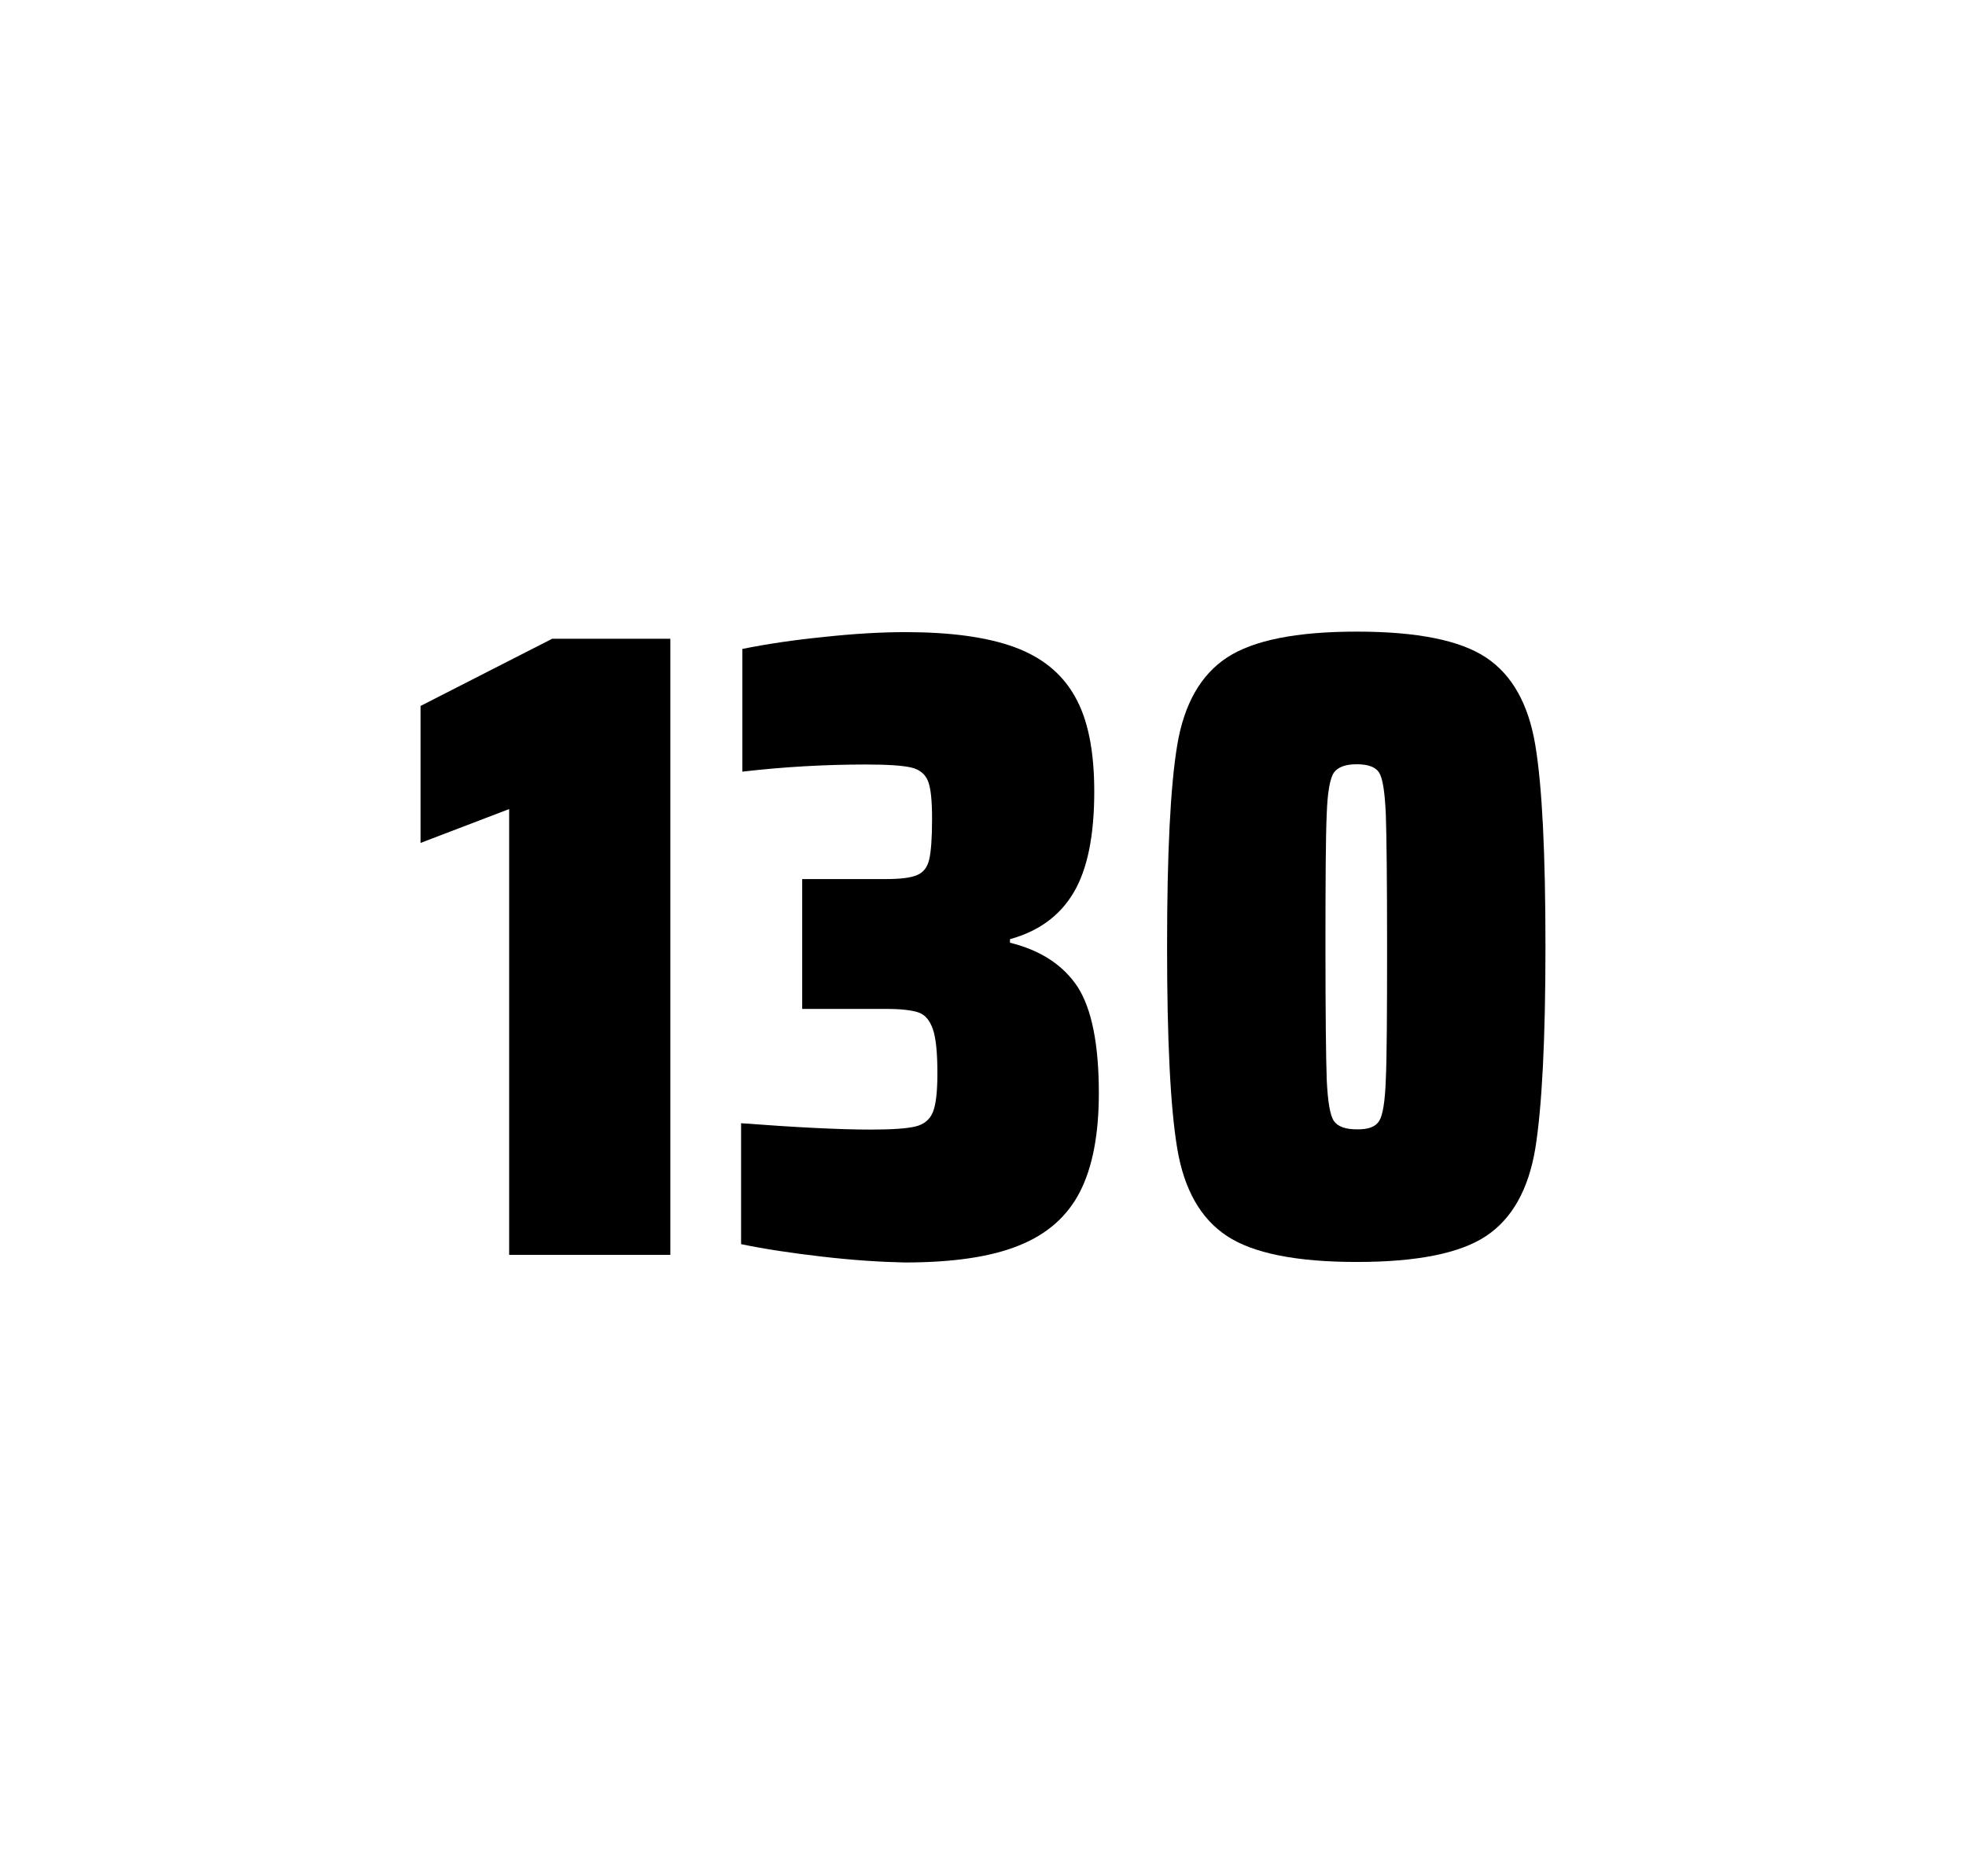
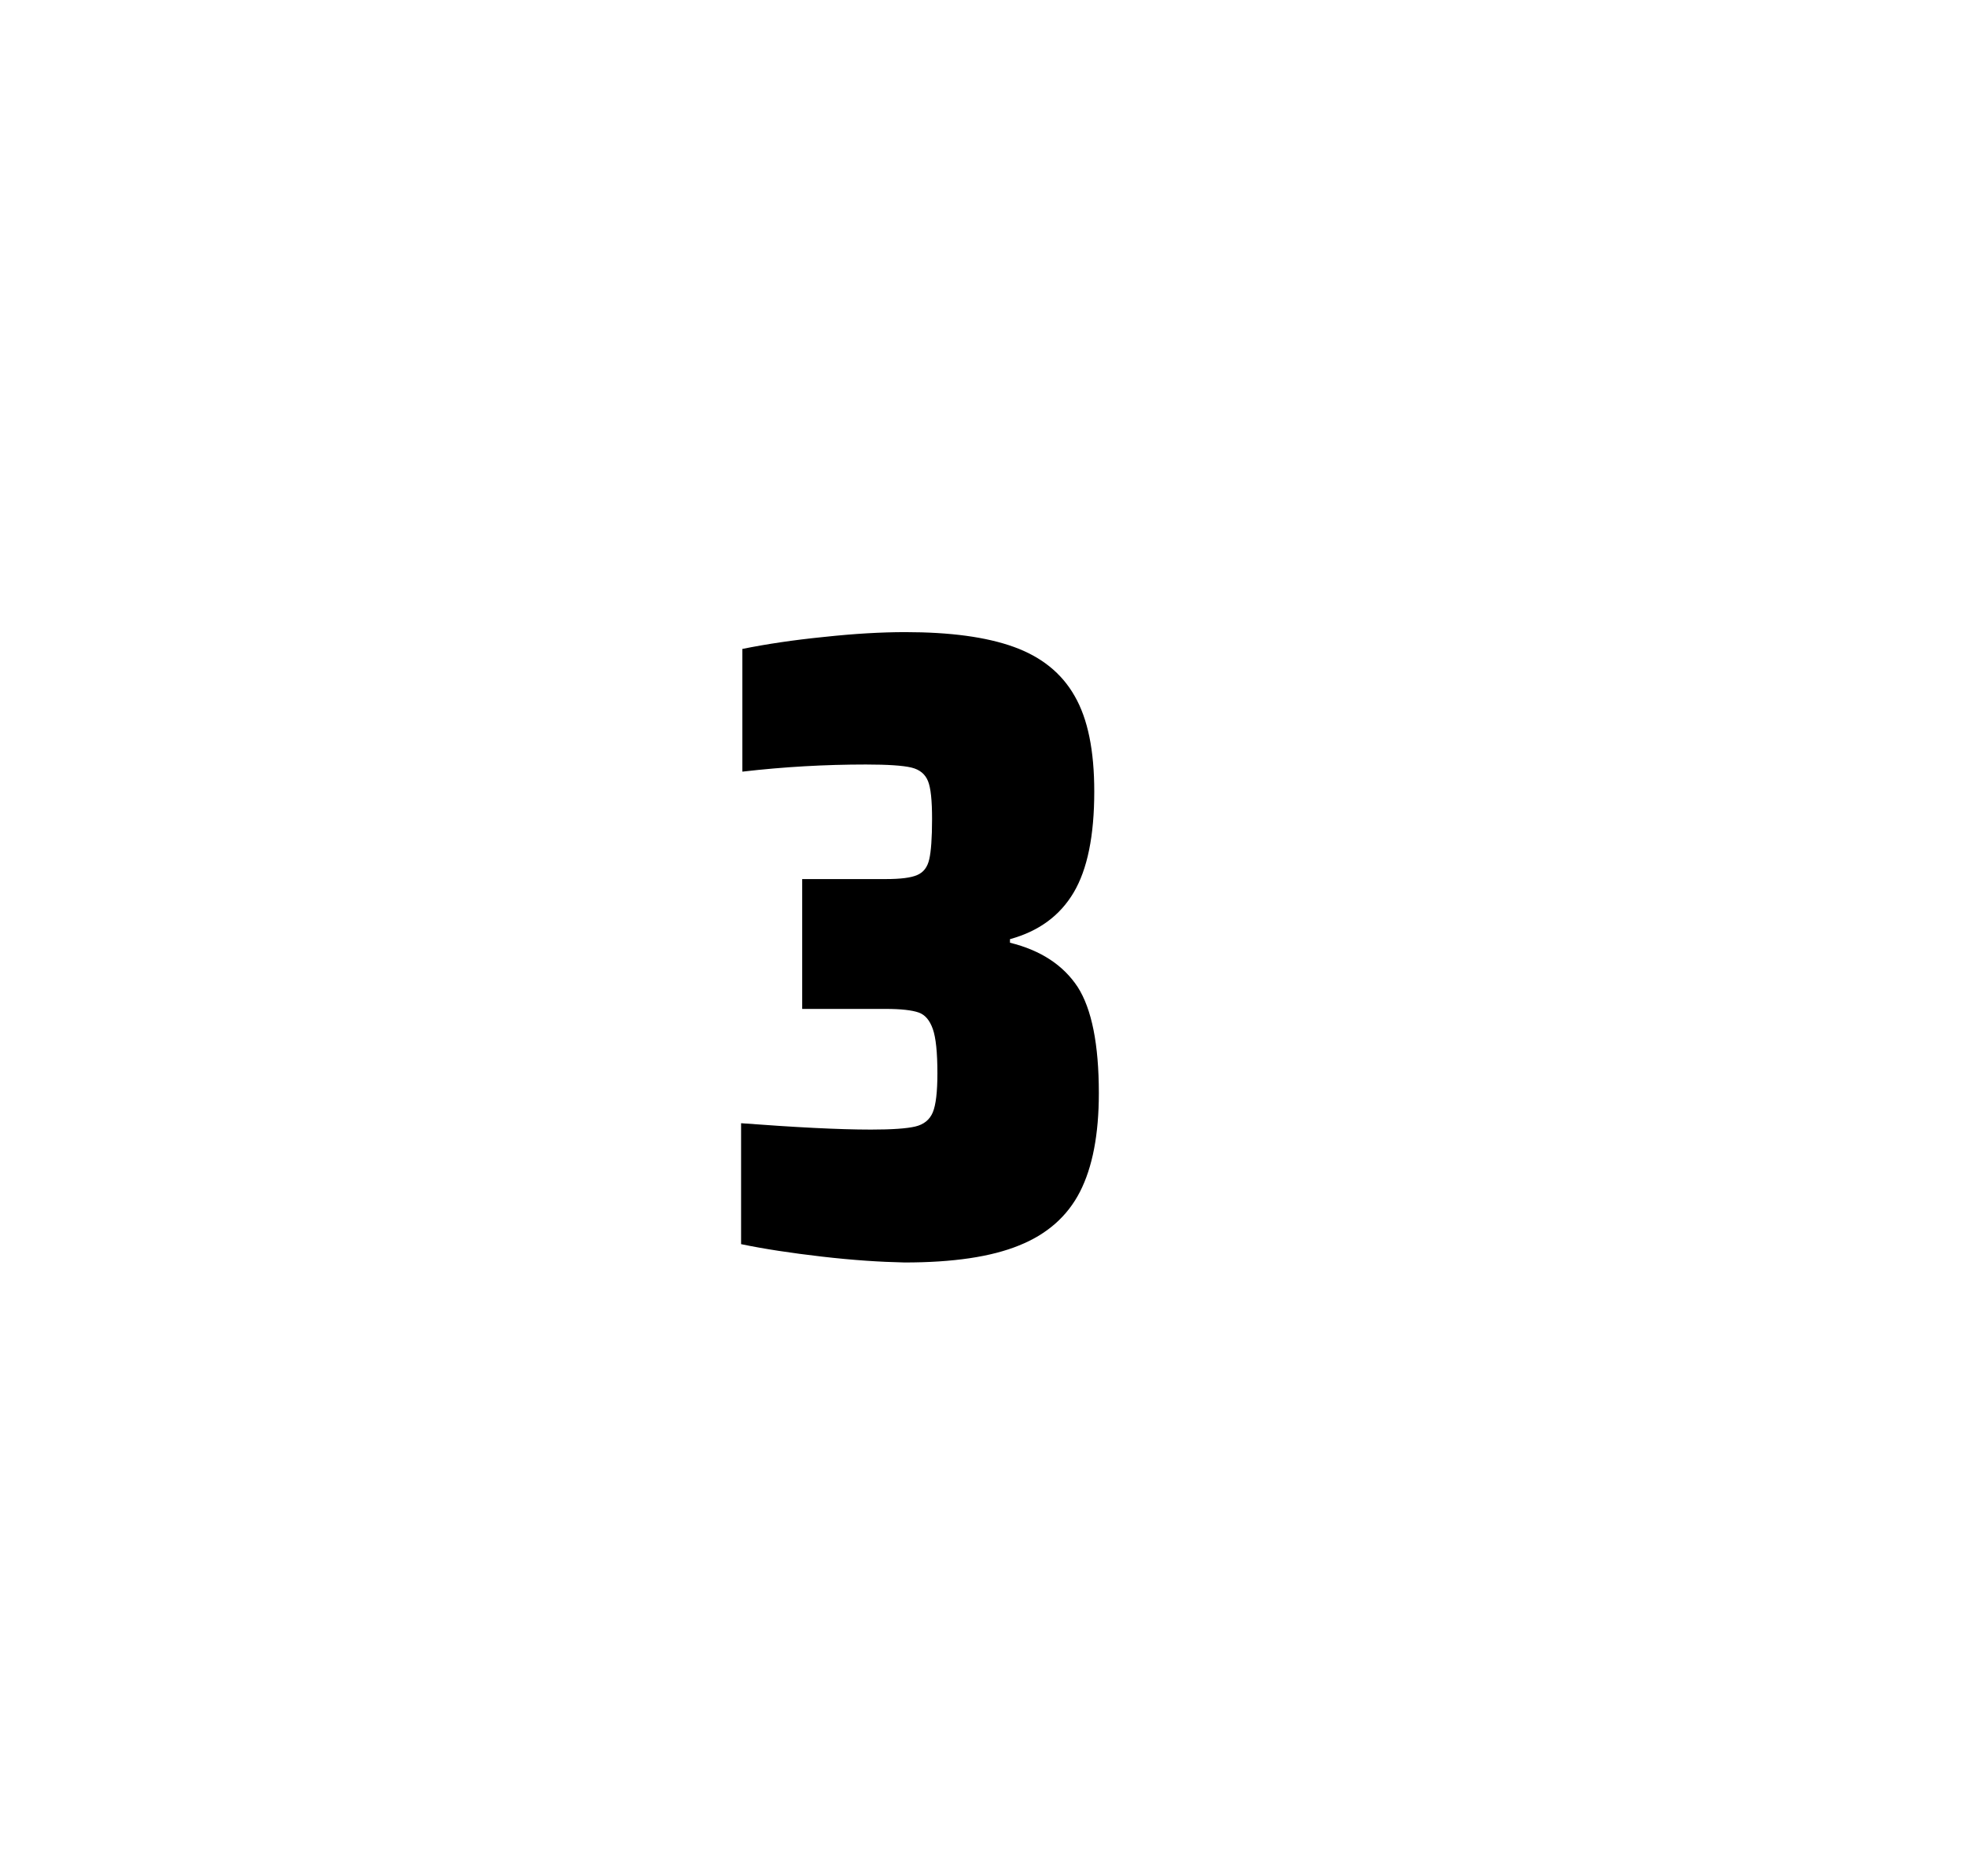
<svg xmlns="http://www.w3.org/2000/svg" version="1.1" id="wrapper" x="0px" y="0px" viewBox="0 0 772.1 737" style="enable-background:new 0 0 772.1 737;">
  <style type="text/css">
	.st0{fill:none;}
</style>
-   <path id="frame" class="st0" d="M 1.5 0 L 770.5 0 C 771.3 0 772 0.7 772 1.5 L 772 735.4 C 772 736.2 771.3 736.9 770.5 736.9 L 1.5 736.9 C 0.7 736.9 0 736.2 0 735.4 L 0 1.5 C 0 0.7 0.7 0 1.5 0 Z" />
  <g id="numbers">
-     <path id="one" d="M 199.957 492.9 L 199.957 317.8 L 165.157 331.1 L 165.157 277.3 L 216.857 250.9 L 263.257 250.9 L 263.257 492.9 L 199.957 492.9 Z" />
    <path id="three" d="M 322.845 493.6 C 310.745 492.2 300.145 490.6 291.045 488.7 L 291.045 441.2 C 312.345 442.8 329.345 443.7 342.045 443.7 C 350.245 443.7 356.045 443.3 359.445 442.5 C 362.845 441.7 365.145 439.8 366.345 436.9 C 367.545 434 368.145 428.9 368.145 421.6 C 368.145 413.4 367.545 407.6 366.345 404.2 C 365.145 400.8 363.345 398.6 360.745 397.7 C 358.145 396.8 353.845 396.3 347.745 396.3 L 315.045 396.3 L 315.045 345.3 L 347.745 345.3 C 353.645 345.3 357.745 344.8 360.245 343.7 C 362.745 342.6 364.245 340.6 364.945 337.5 C 365.645 334.5 366.045 329.2 366.045 321.7 C 366.045 314.4 365.545 309.5 364.445 306.8 C 363.345 304.1 361.245 302.3 357.945 301.5 C 354.645 300.7 348.645 300.3 340.045 300.3 C 324.145 300.3 307.945 301.2 291.545 303.1 L 291.545 254.9 C 300.945 253 311.545 251.4 323.545 250.2 C 335.545 248.9 346.145 248.3 355.545 248.3 C 373.145 248.3 387.345 250.2 398.145 254.1 C 408.945 258 416.945 264.4 422.045 273.4 C 427.245 282.4 429.745 294.9 429.745 310.9 C 429.745 328.3 427.045 341.5 421.645 350.6 C 416.245 359.7 407.945 365.8 396.645 368.9 L 396.645 370.3 C 408.845 373.3 417.645 379.2 423.245 387.7 C 428.745 396.3 431.545 410.2 431.545 429.4 C 431.545 445.6 429.045 458.5 424.145 468.1 C 419.245 477.7 411.245 484.8 400.245 489.2 C 389.245 493.7 374.245 495.9 355.245 495.9 C 345.645 495.7 334.945 495 322.845 493.6 Z" />
-     <path id="zero" d="M 481.843 485.5 C 471.543 478.7 465.043 467.3 462.343 451.2 C 459.643 435.1 458.343 408.7 458.343 371.9 C 458.343 335.1 459.643 308.7 462.343 292.6 C 465.043 276.5 471.543 265.1 481.843 258.3 C 492.143 251.5 509.143 248.1 532.843 248.1 C 556.543 248.1 573.443 251.5 583.643 258.3 C 593.843 265.1 600.243 276.5 602.943 292.6 C 605.643 308.7 606.943 335.1 606.943 371.9 C 606.943 408.7 605.543 435.1 602.943 451.2 C 600.243 467.3 593.843 478.7 583.643 485.5 C 573.443 492.3 556.543 495.7 532.843 495.7 C 509.143 495.7 492.143 492.3 481.843 485.5 Z M 541.643 440.3 C 543.043 438.1 543.943 432.7 544.243 424.1 C 544.643 415.5 544.743 398.1 544.743 371.9 C 544.743 345.6 544.543 328.2 544.243 319.7 C 543.843 311.1 543.043 305.8 541.643 303.5 C 540.243 301.3 537.343 300.2 532.843 300.2 C 528.343 300.2 525.443 301.3 523.843 303.5 C 522.343 305.7 521.343 311.1 521.043 319.7 C 520.643 328.3 520.543 345.7 520.543 371.9 C 520.543 398.2 520.743 415.6 521.043 424.1 C 521.443 432.7 522.343 438.1 523.843 440.3 C 525.343 442.5 528.343 443.6 532.843 443.6 C 537.343 443.7 540.243 442.6 541.643 440.3 Z" />
  </g>
</svg>